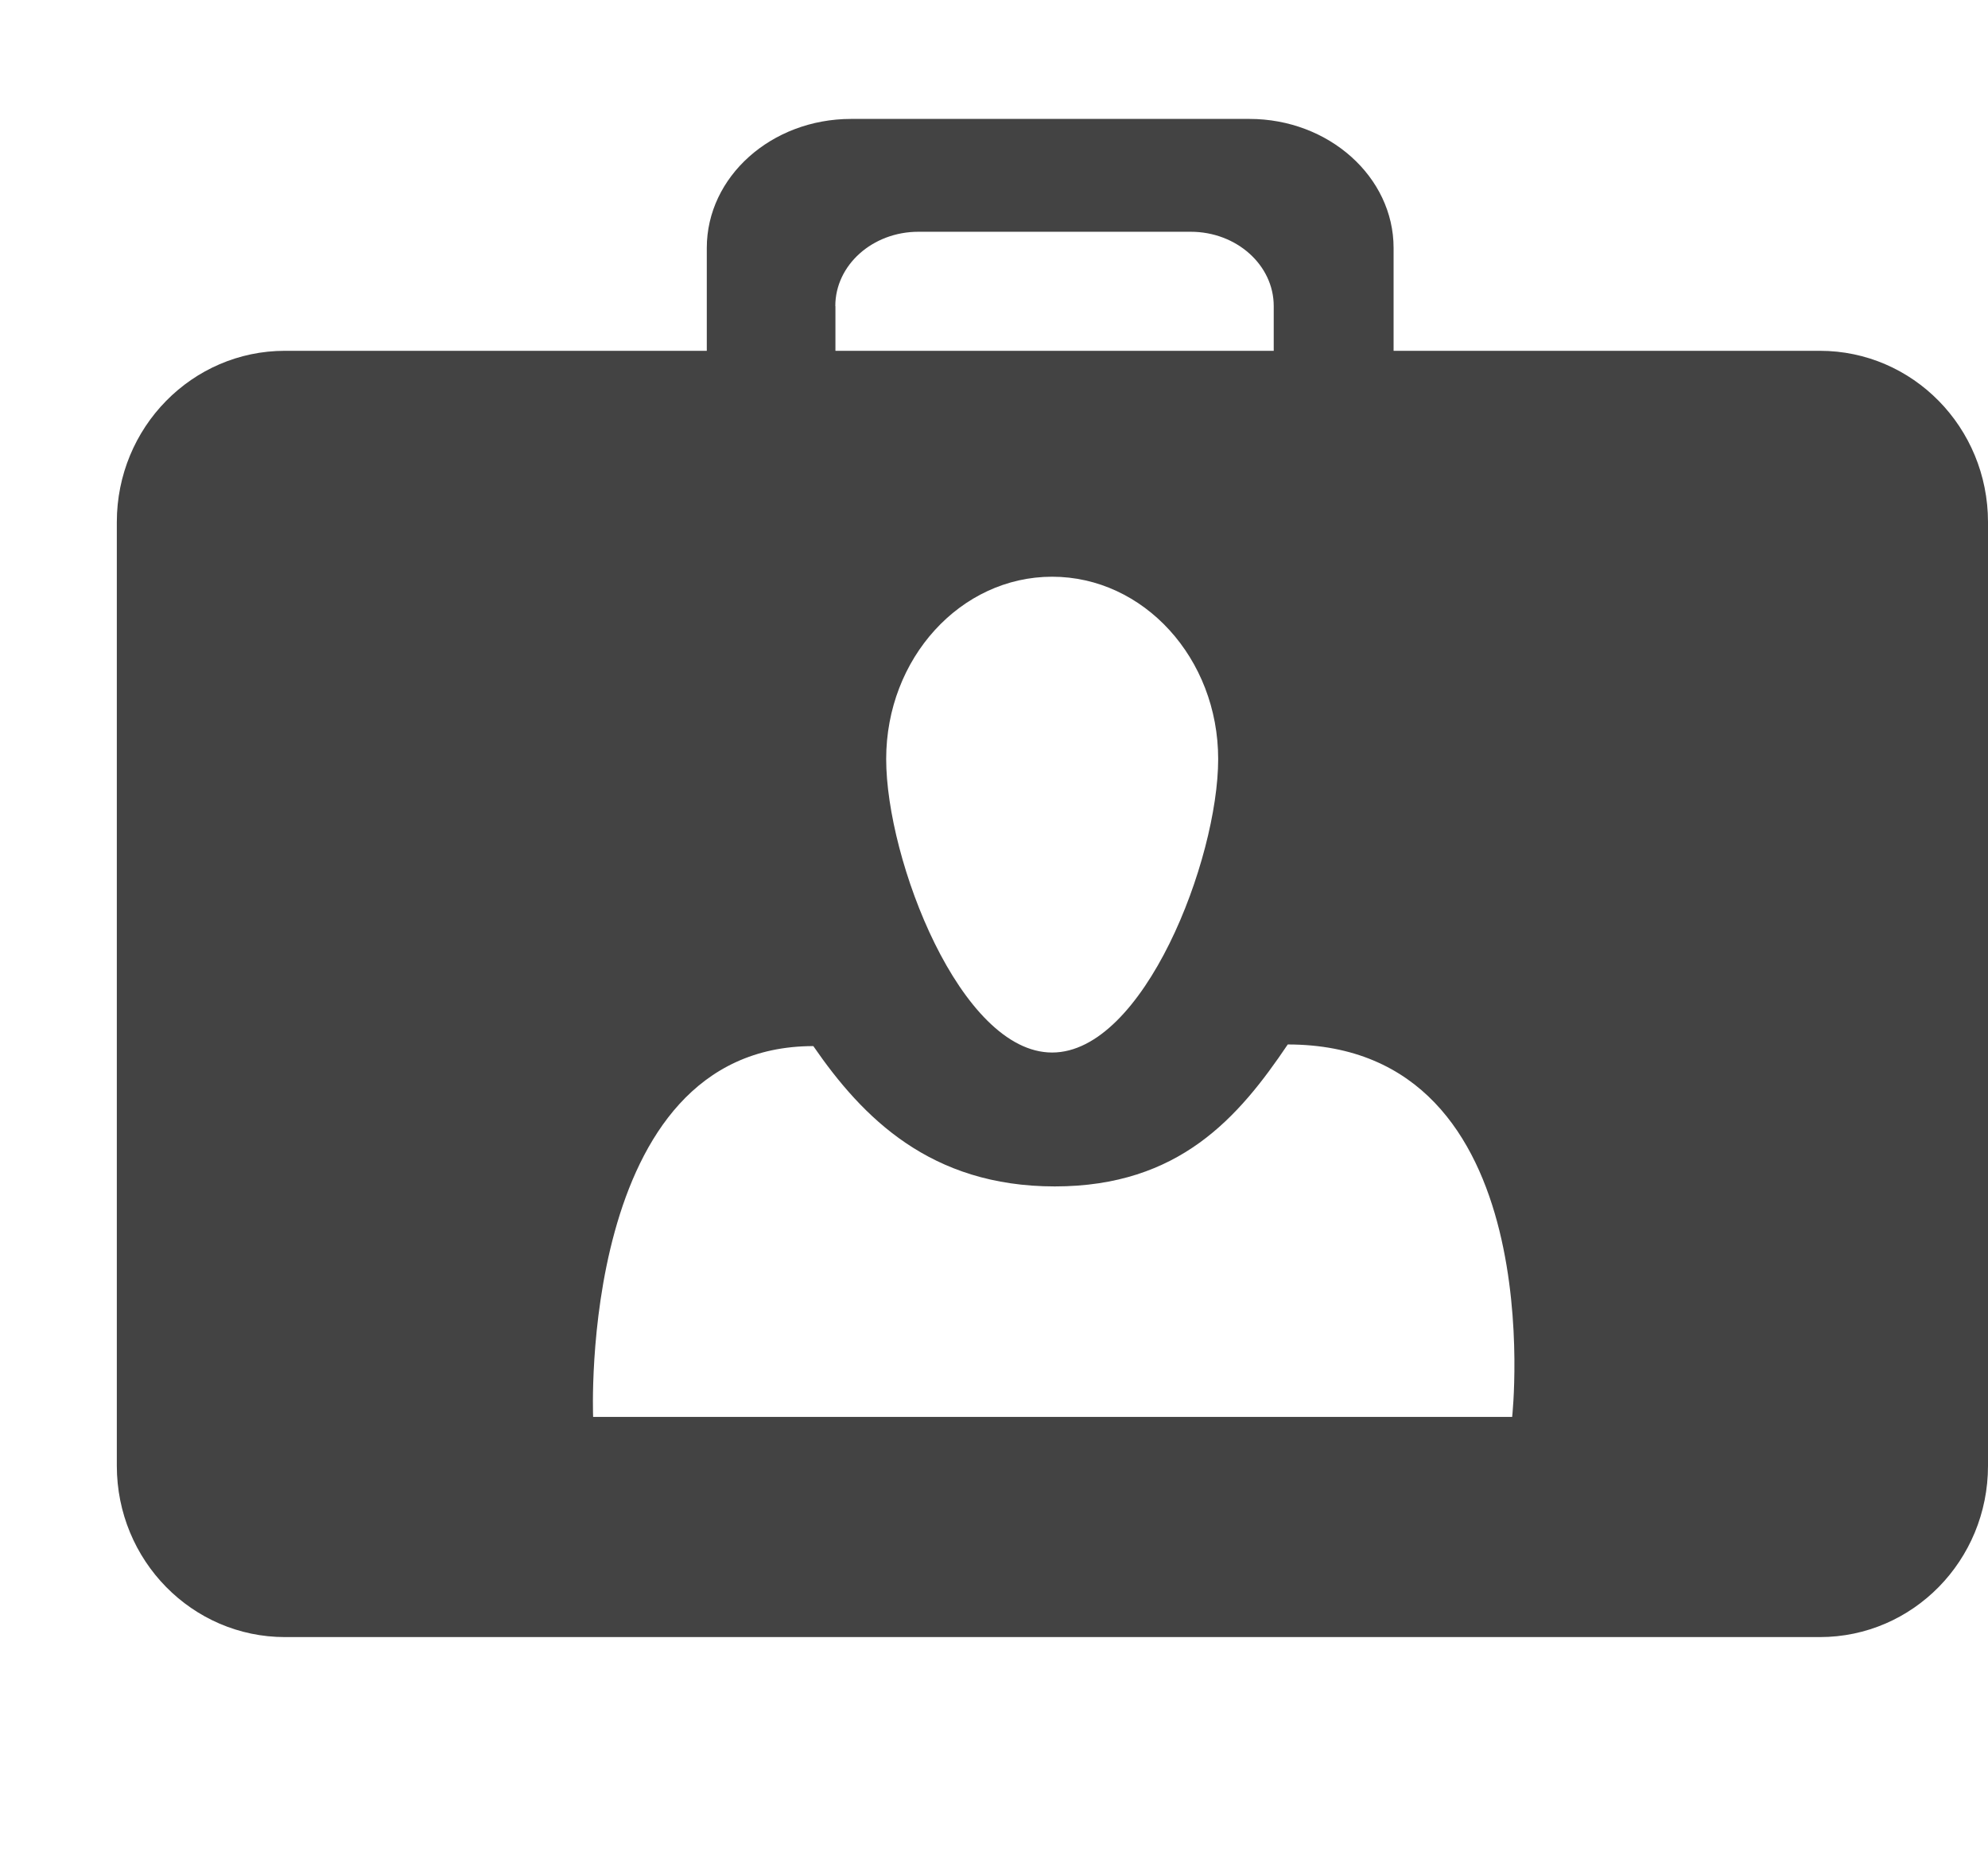
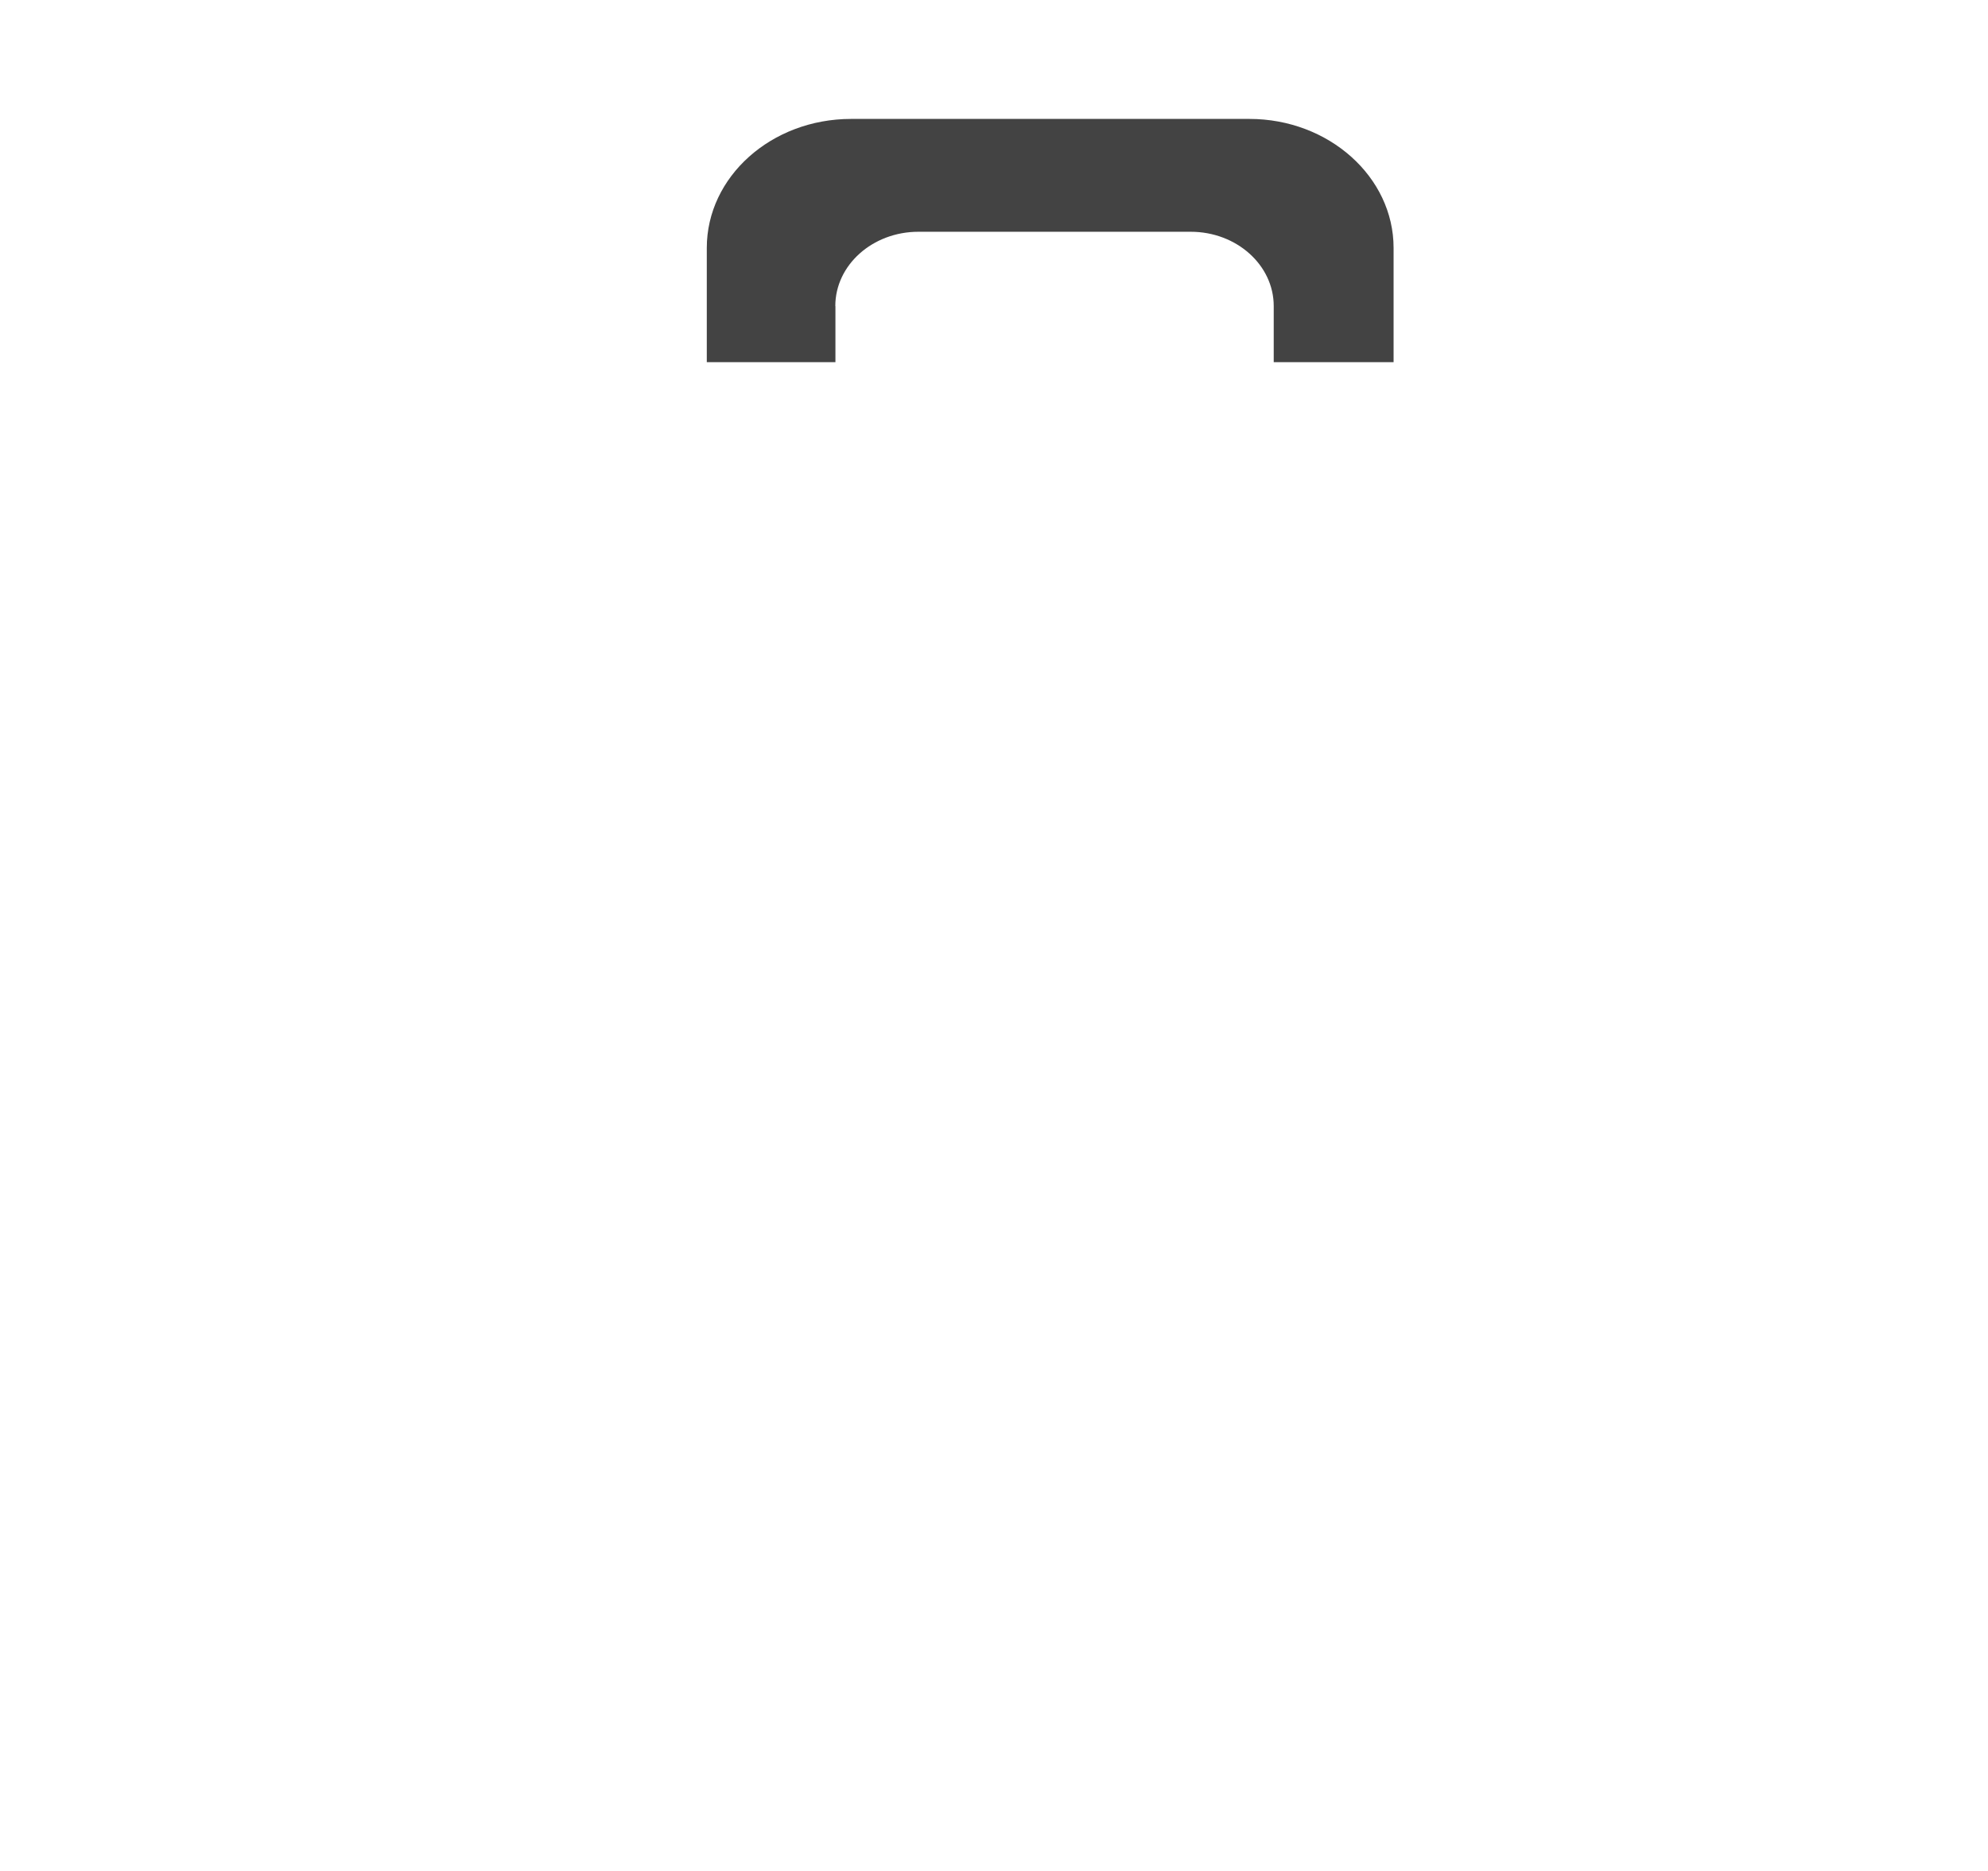
<svg xmlns="http://www.w3.org/2000/svg" viewBox="0 0 17 16" version="1.1" class="si-glyph si-glyph-suitcase-person">
  <title>807</title>
  <defs />
  <g stroke="none" stroke-width="1" fill="none" fill-rule="evenodd">
    <g transform="translate(1, 1)" fill="#434343">
-       <path d="M1.437,2 C0.643,2 -0.001,2.655 -0.001,3.465 L-0.001,11.535 C-0.001,12.345 0.643,13 1.437,13 L14.562,13 C15.357,13 16,12.345 16,11.535 L16,3.465 C16,2.655 15.357,2 14.562,2 L1.437,2 Z M7.997,3.932 C8.78,3.932 9.417,4.63 9.417,5.491 C9.417,6.352 8.78,8.001 7.997,8.001 C7.214,8.001 6.578,6.353 6.578,5.491 C6.578,4.63 7.214,3.932 7.997,3.932 L7.997,3.932 Z M11.931,11.117 L4.072,11.117 C4.072,11.117 3.938,7.946 5.955,7.946 C6.376,8.557 6.956,9.146 8.02,9.146 C9.086,9.146 9.594,8.552 10.012,7.932 C12.28,7.933 11.931,11.117 11.931,11.117 L11.931,11.117 Z" class="si-glyph-fill" />
      <path d="M6.143,1.617 C6.143,1.267 6.461,0.982 6.854,0.982 L9.182,0.982 C9.574,0.982 9.892,1.267 9.892,1.617 L9.892,2.097 L10.917,2.097 L10.917,1.12 C10.917,0.513 10.363,0.017 9.684,0.017 L6.278,0.017 C5.596,0.017 5.044,0.512 5.044,1.12 L5.044,2.097 L6.144,2.097 L6.144,1.617 L6.143,1.617 Z" class="si-glyph-fill" />
    </g>
  </g>
</svg>